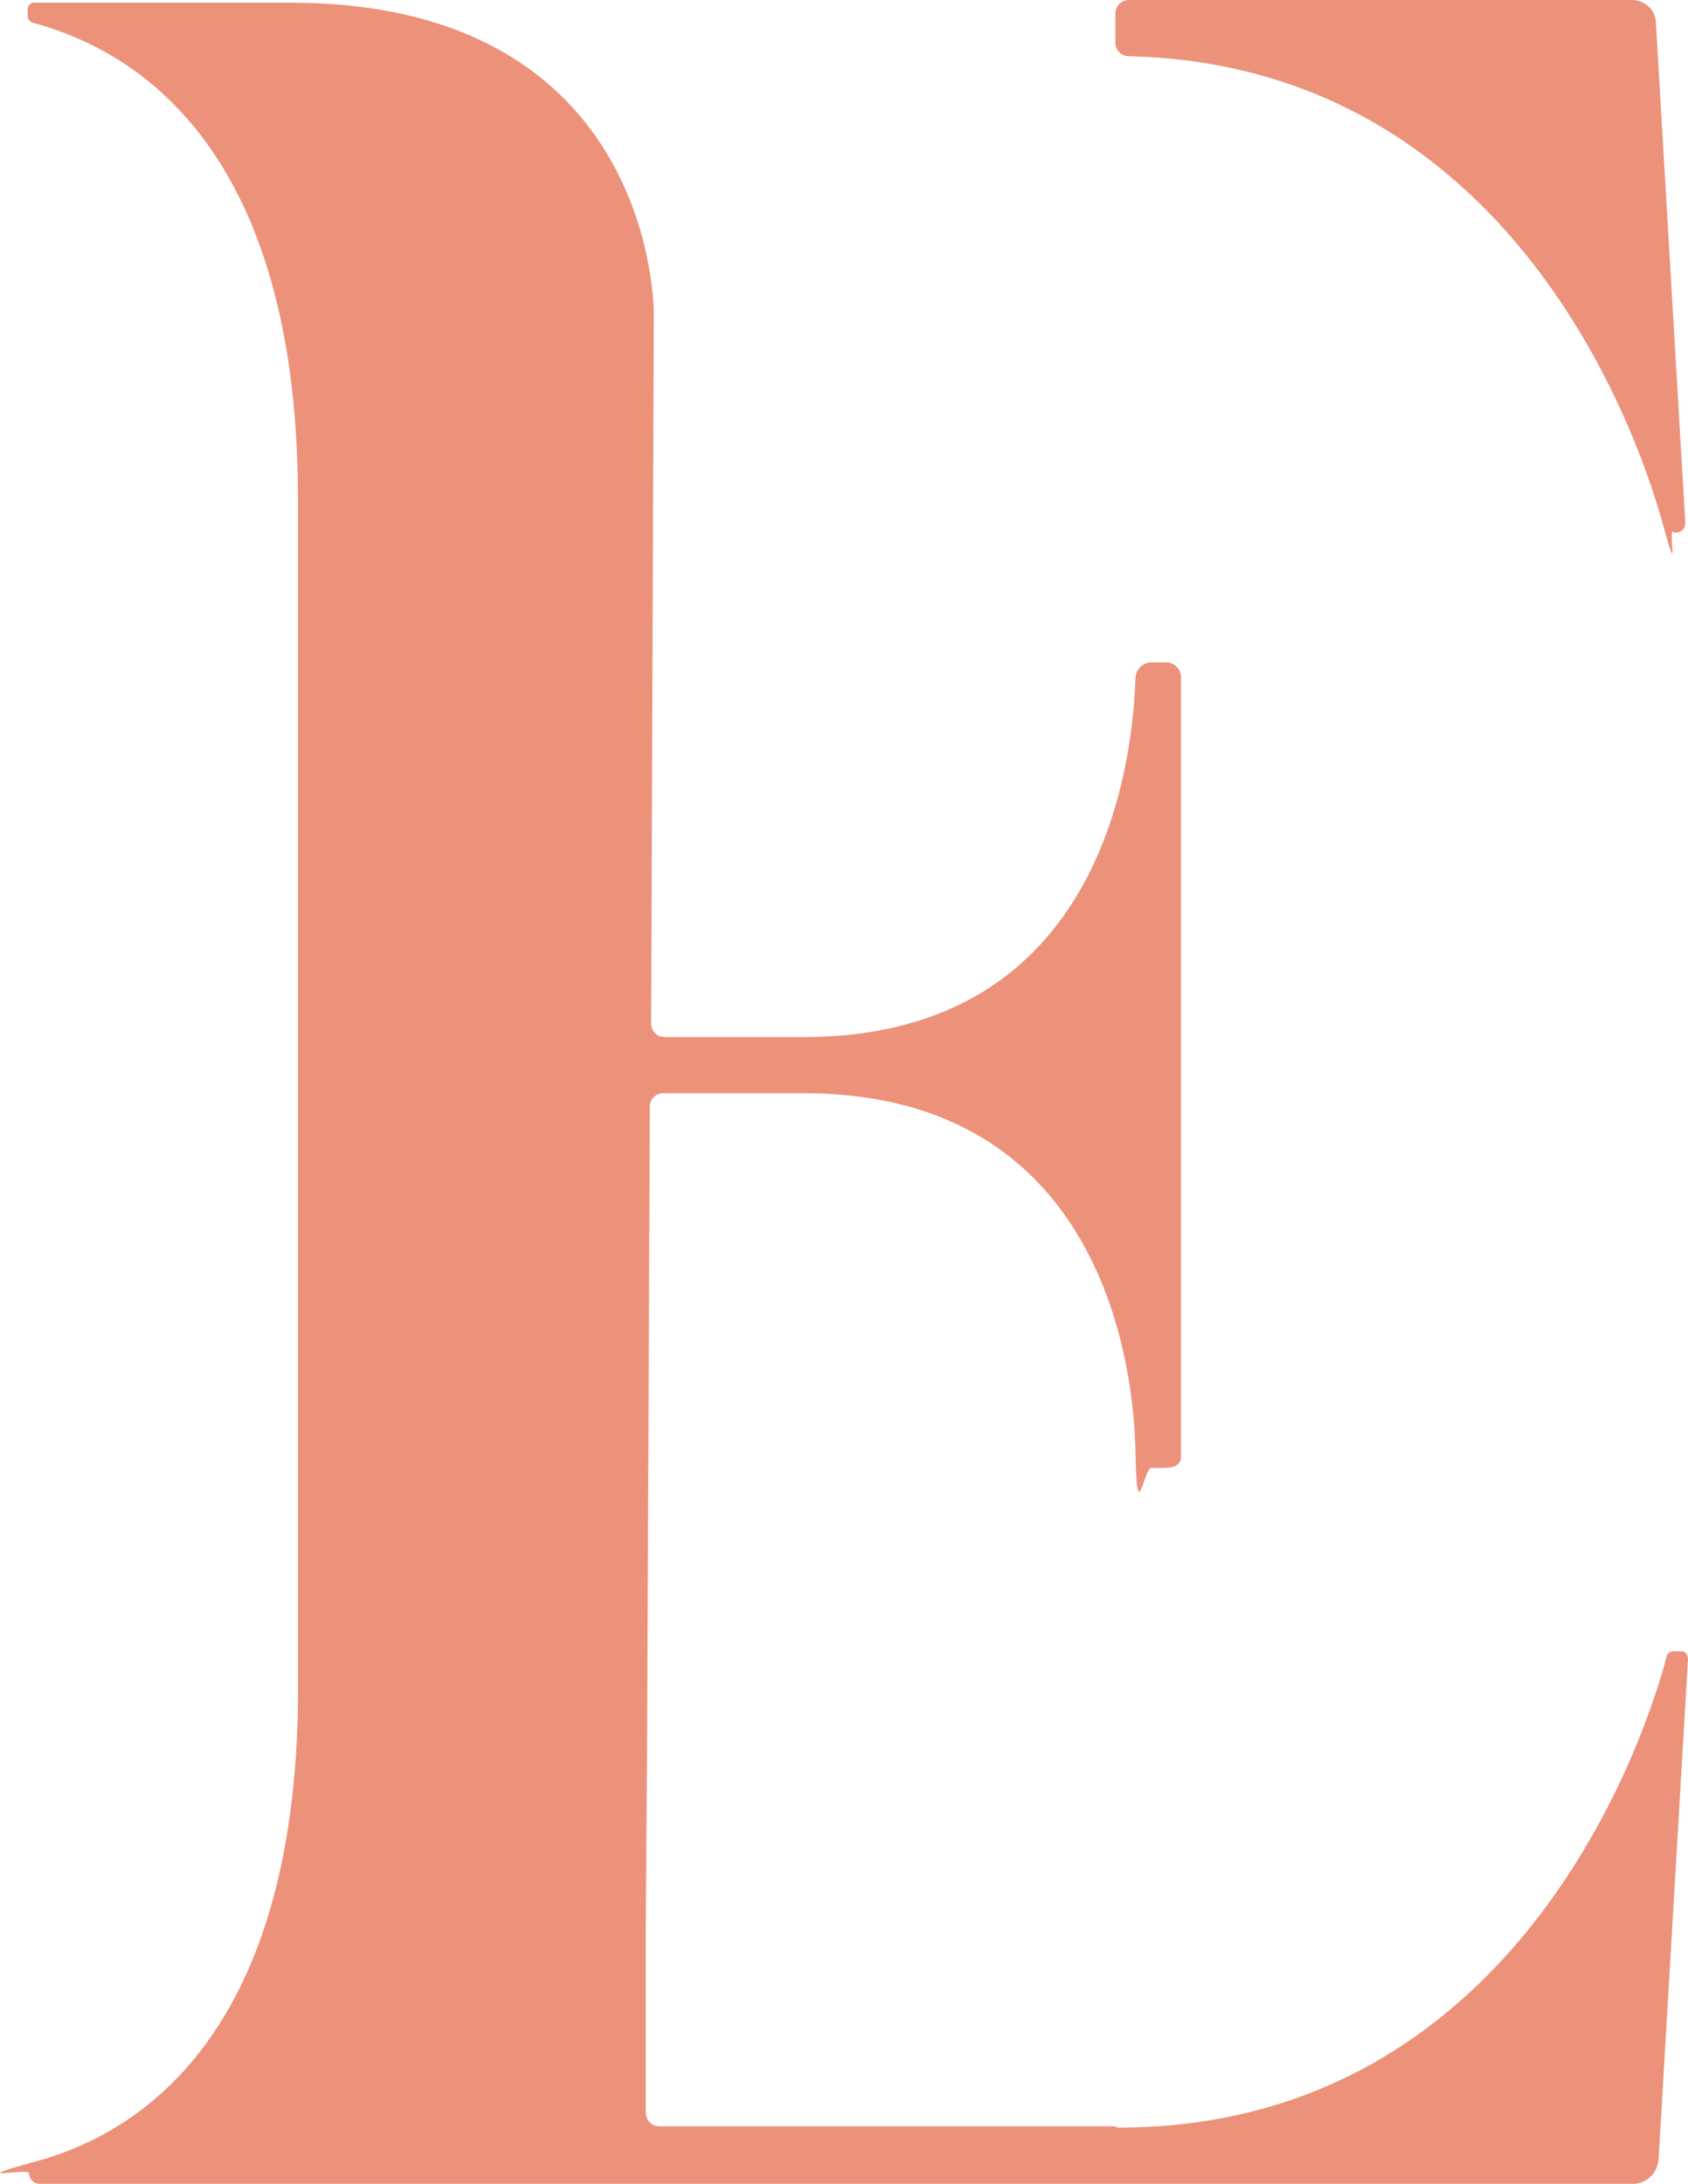
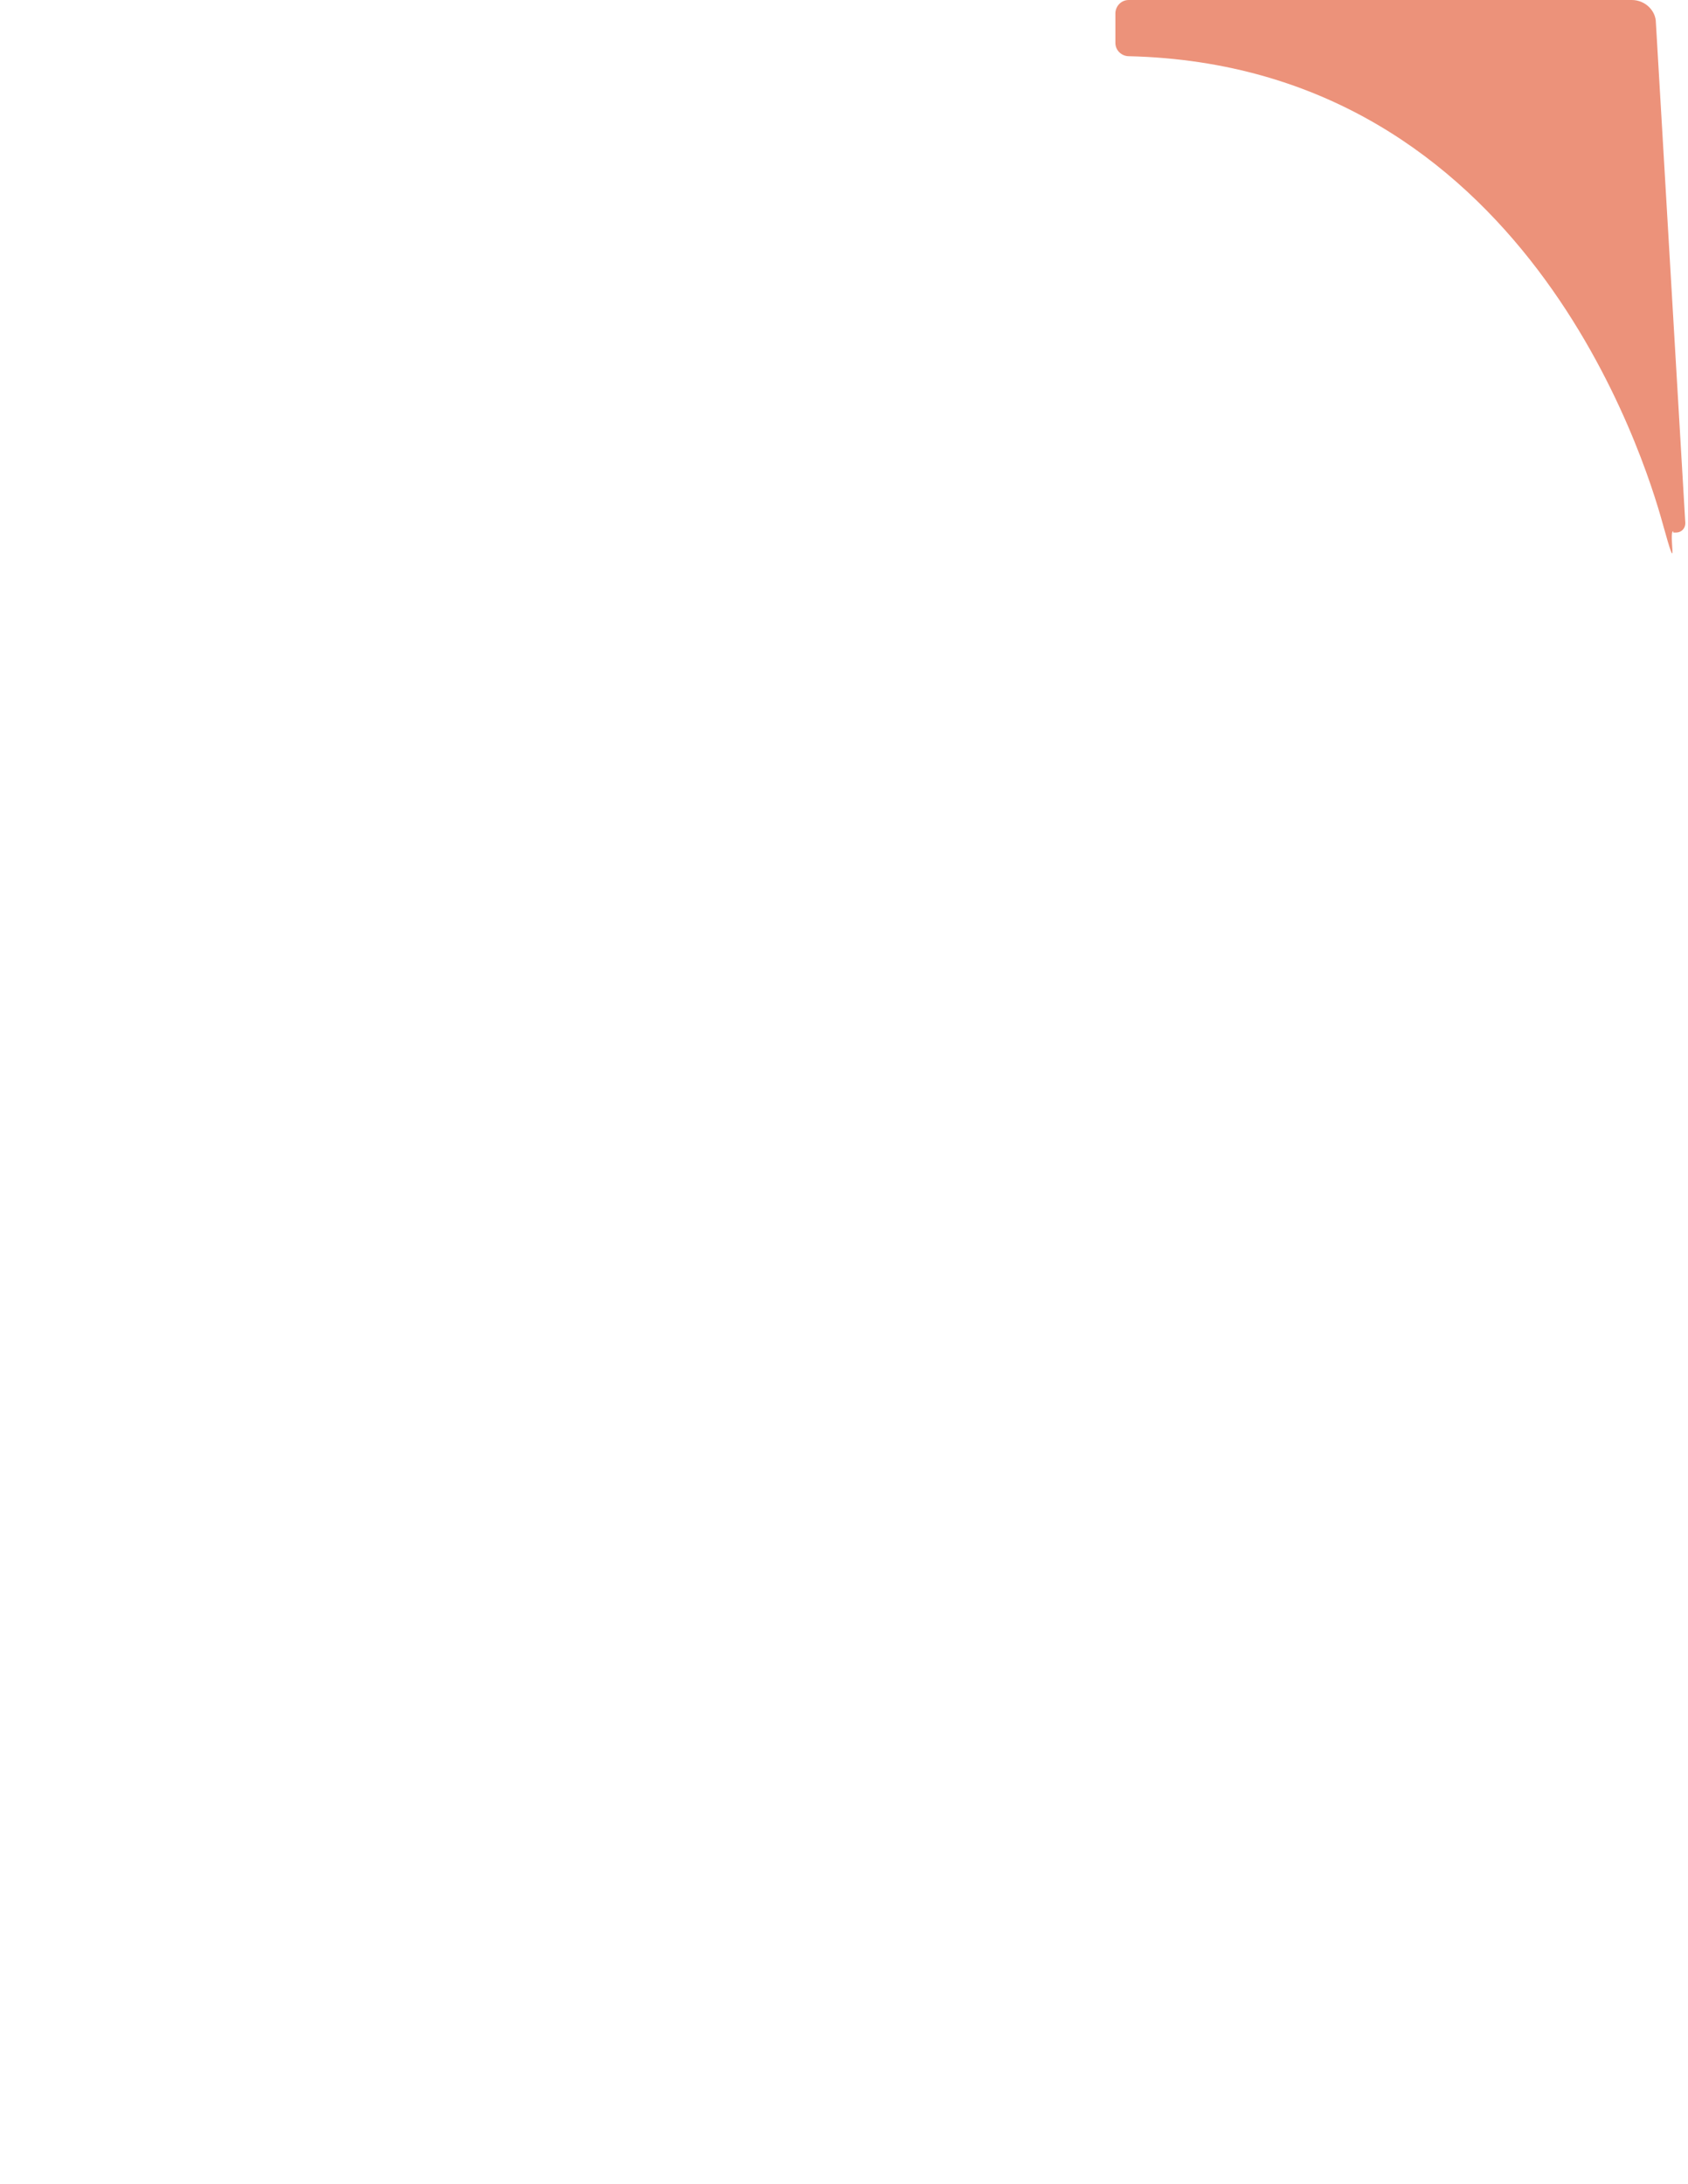
<svg xmlns="http://www.w3.org/2000/svg" id="Calque_2" data-name="Calque 2" viewBox="0 0 126.17 163.2">
  <defs>
    <style>
      .cls-1 {
        fill: #EC927A;
      }
    </style>
  </defs>
  <g id="Calque_1-2" data-name="Calque 1">
    <path class="cls-1" d="m125.07,39.8h.2c.4,0,.7-.3.7-.7l-2.2-37.4c0-.9-.8-1.7-1.8-1.7h-37.6c-.6,0-1,.5-1,1v2.2c0,.6.5,1,1,1,29.6.7,38.6,30.2,39.9,34.9,1.3,4.7.4.6.8.6v.1Z" />
-     <path class="cls-1" d="m83.27,158.9h-34c-.6,0-1-.5-1-1v-14.1l.1-13.5.2-47.6c0-.6.5-1,1-1h10.5c22.6,0,24.7,20.9,24.8,26.8s.6,1.2,1.2,1.2h.9c1.3,0,1.3-.6,1.3-.9v-58.2c0-.6-.5-1.1-1.1-1.1h-1.1c-.6,0-1.2.5-1.2,1.2-.2,5.8-2.2,26.8-24.8,26.8h-10.4c-.6,0-1-.5-1-1l.2-53S49.17.2,21.67.2H2.57c-.3,0-.5.2-.5.5v.5c0,.2.2.5.4.5,5.8,1.6,19.8,7.4,19.8,35.6v90.1c-.4,26.6-13.7,32.5-19.5,34.1s-.7.5-.6.9h0c0,.4.3.8.8.8h119.1c1,0,1.8-.8,1.9-1.8l2.2-37.4c0-.3-.2-.6-.5-.6h-.6c-.2,0-.5.2-.5.4-1,3.9-10.1,35.2-41,35.2l-.3-.1Z" />
  </g>
</svg>